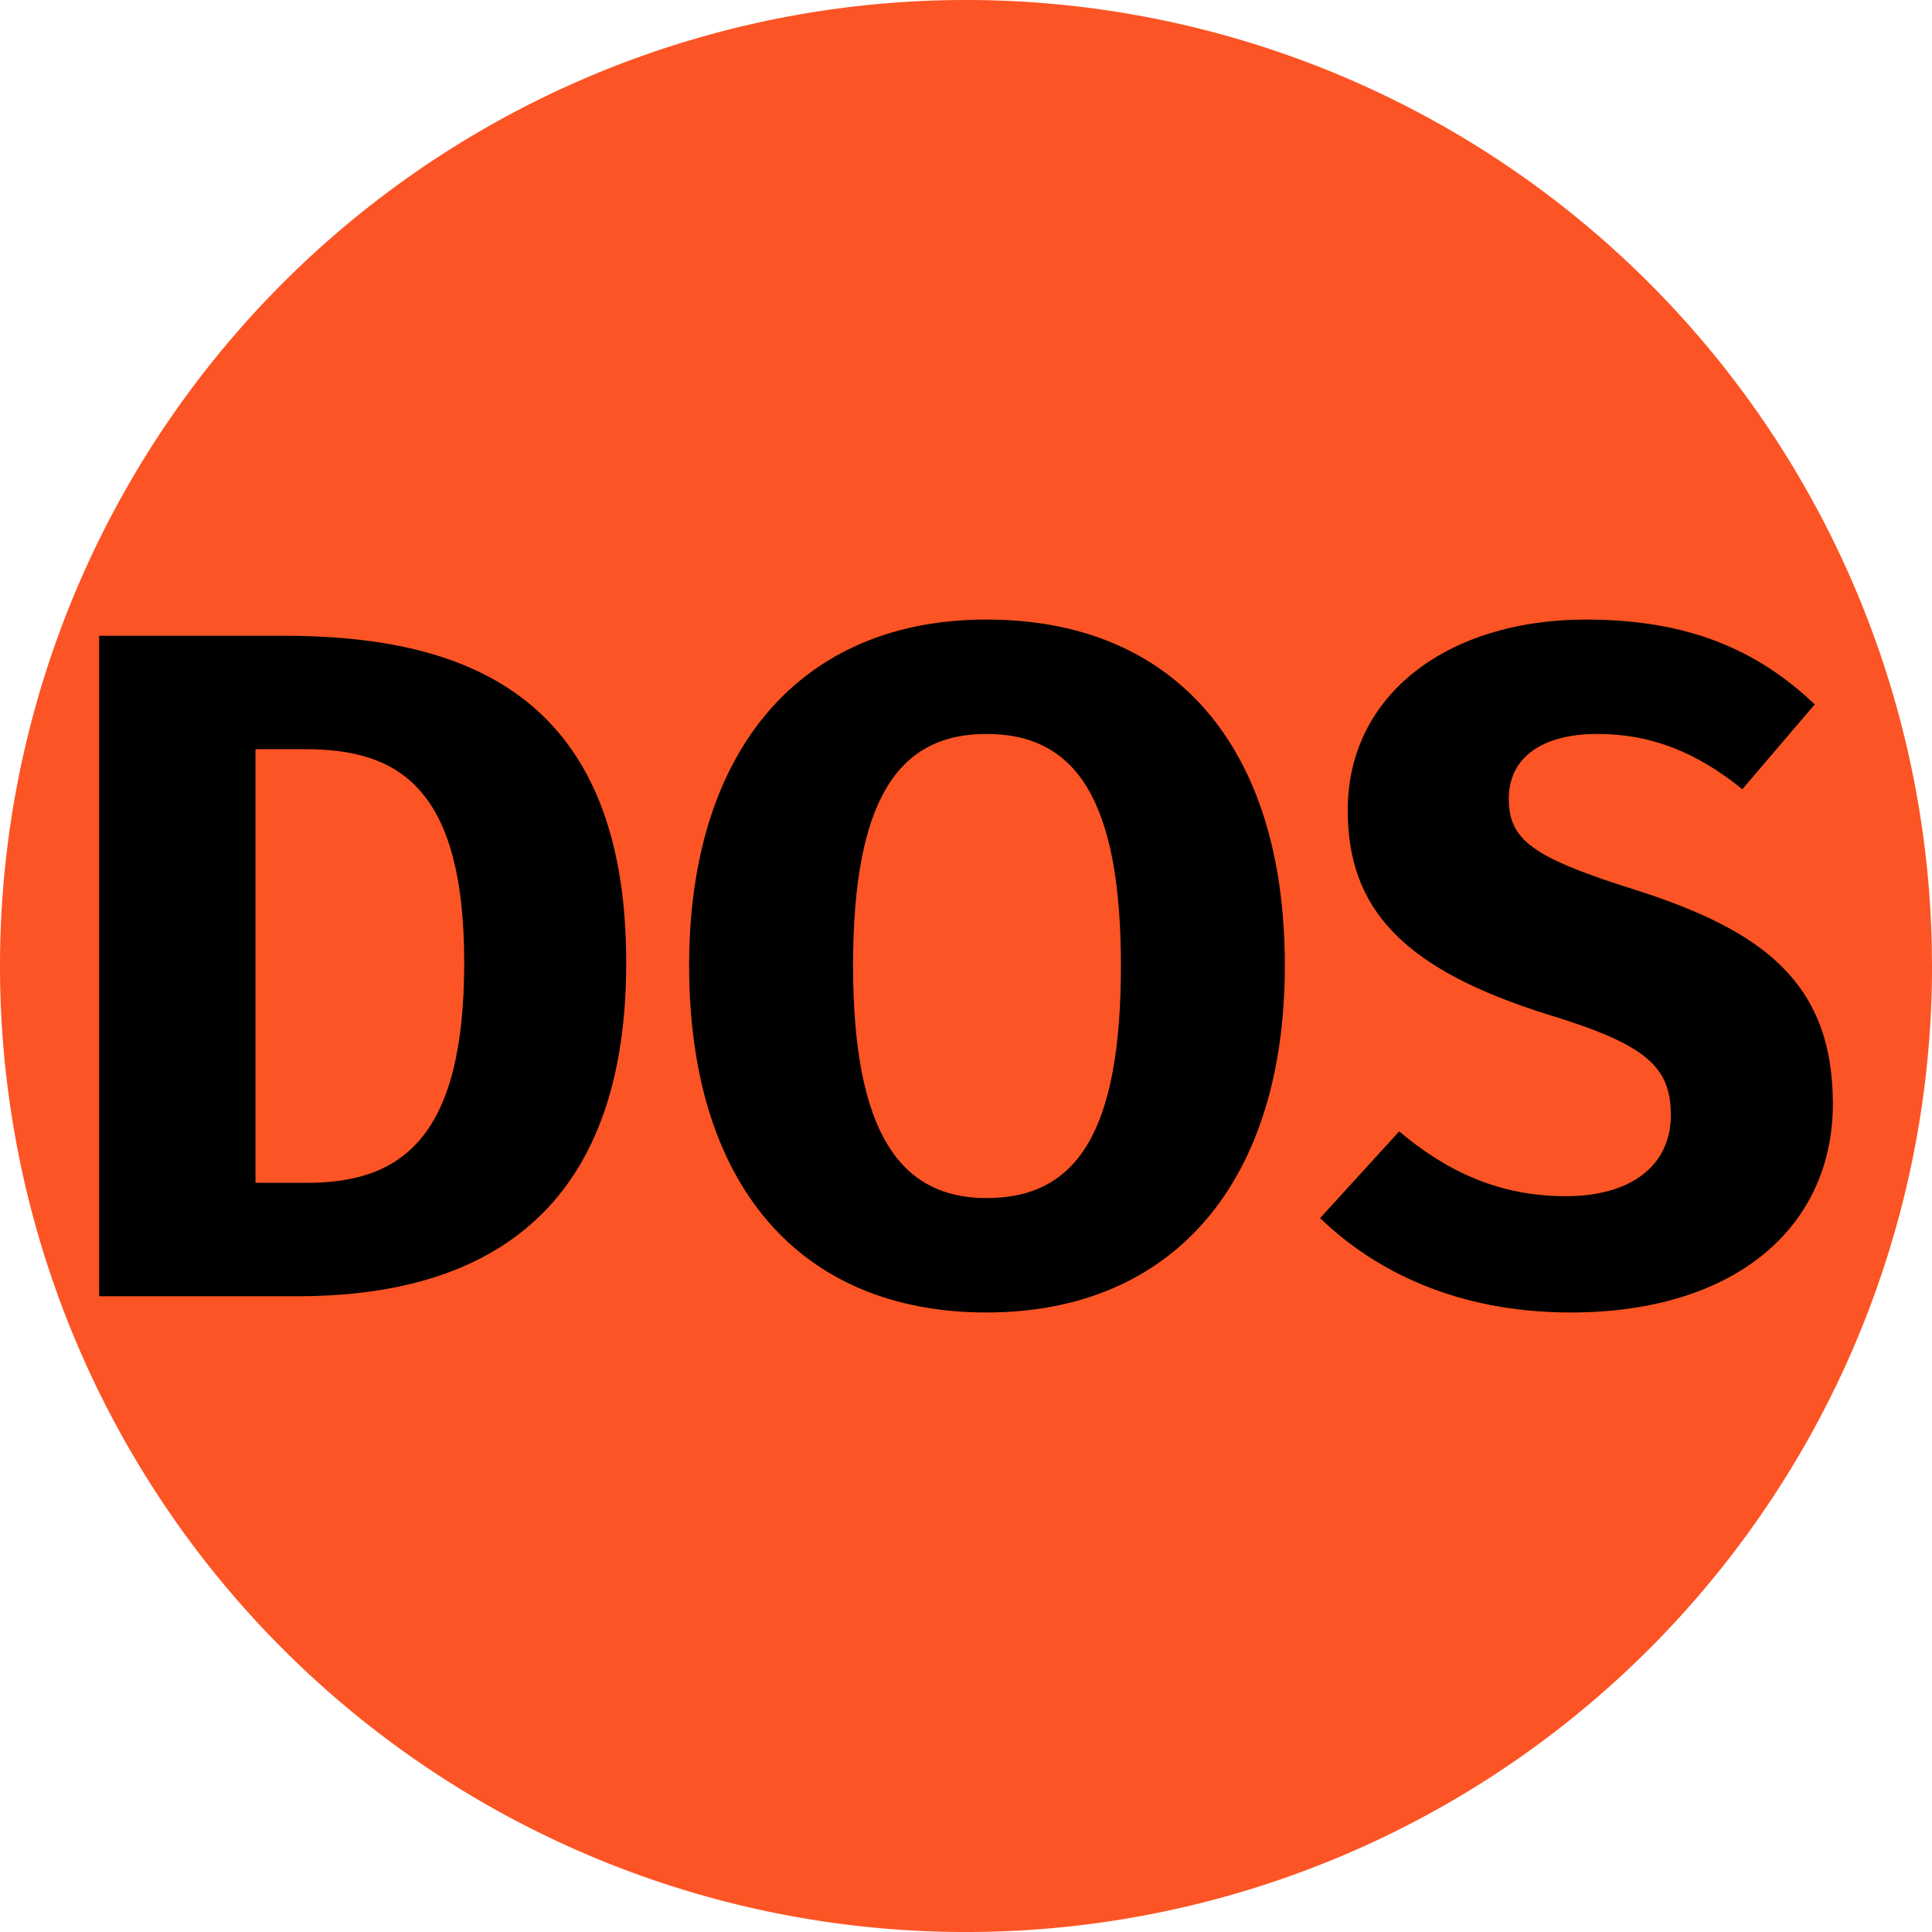
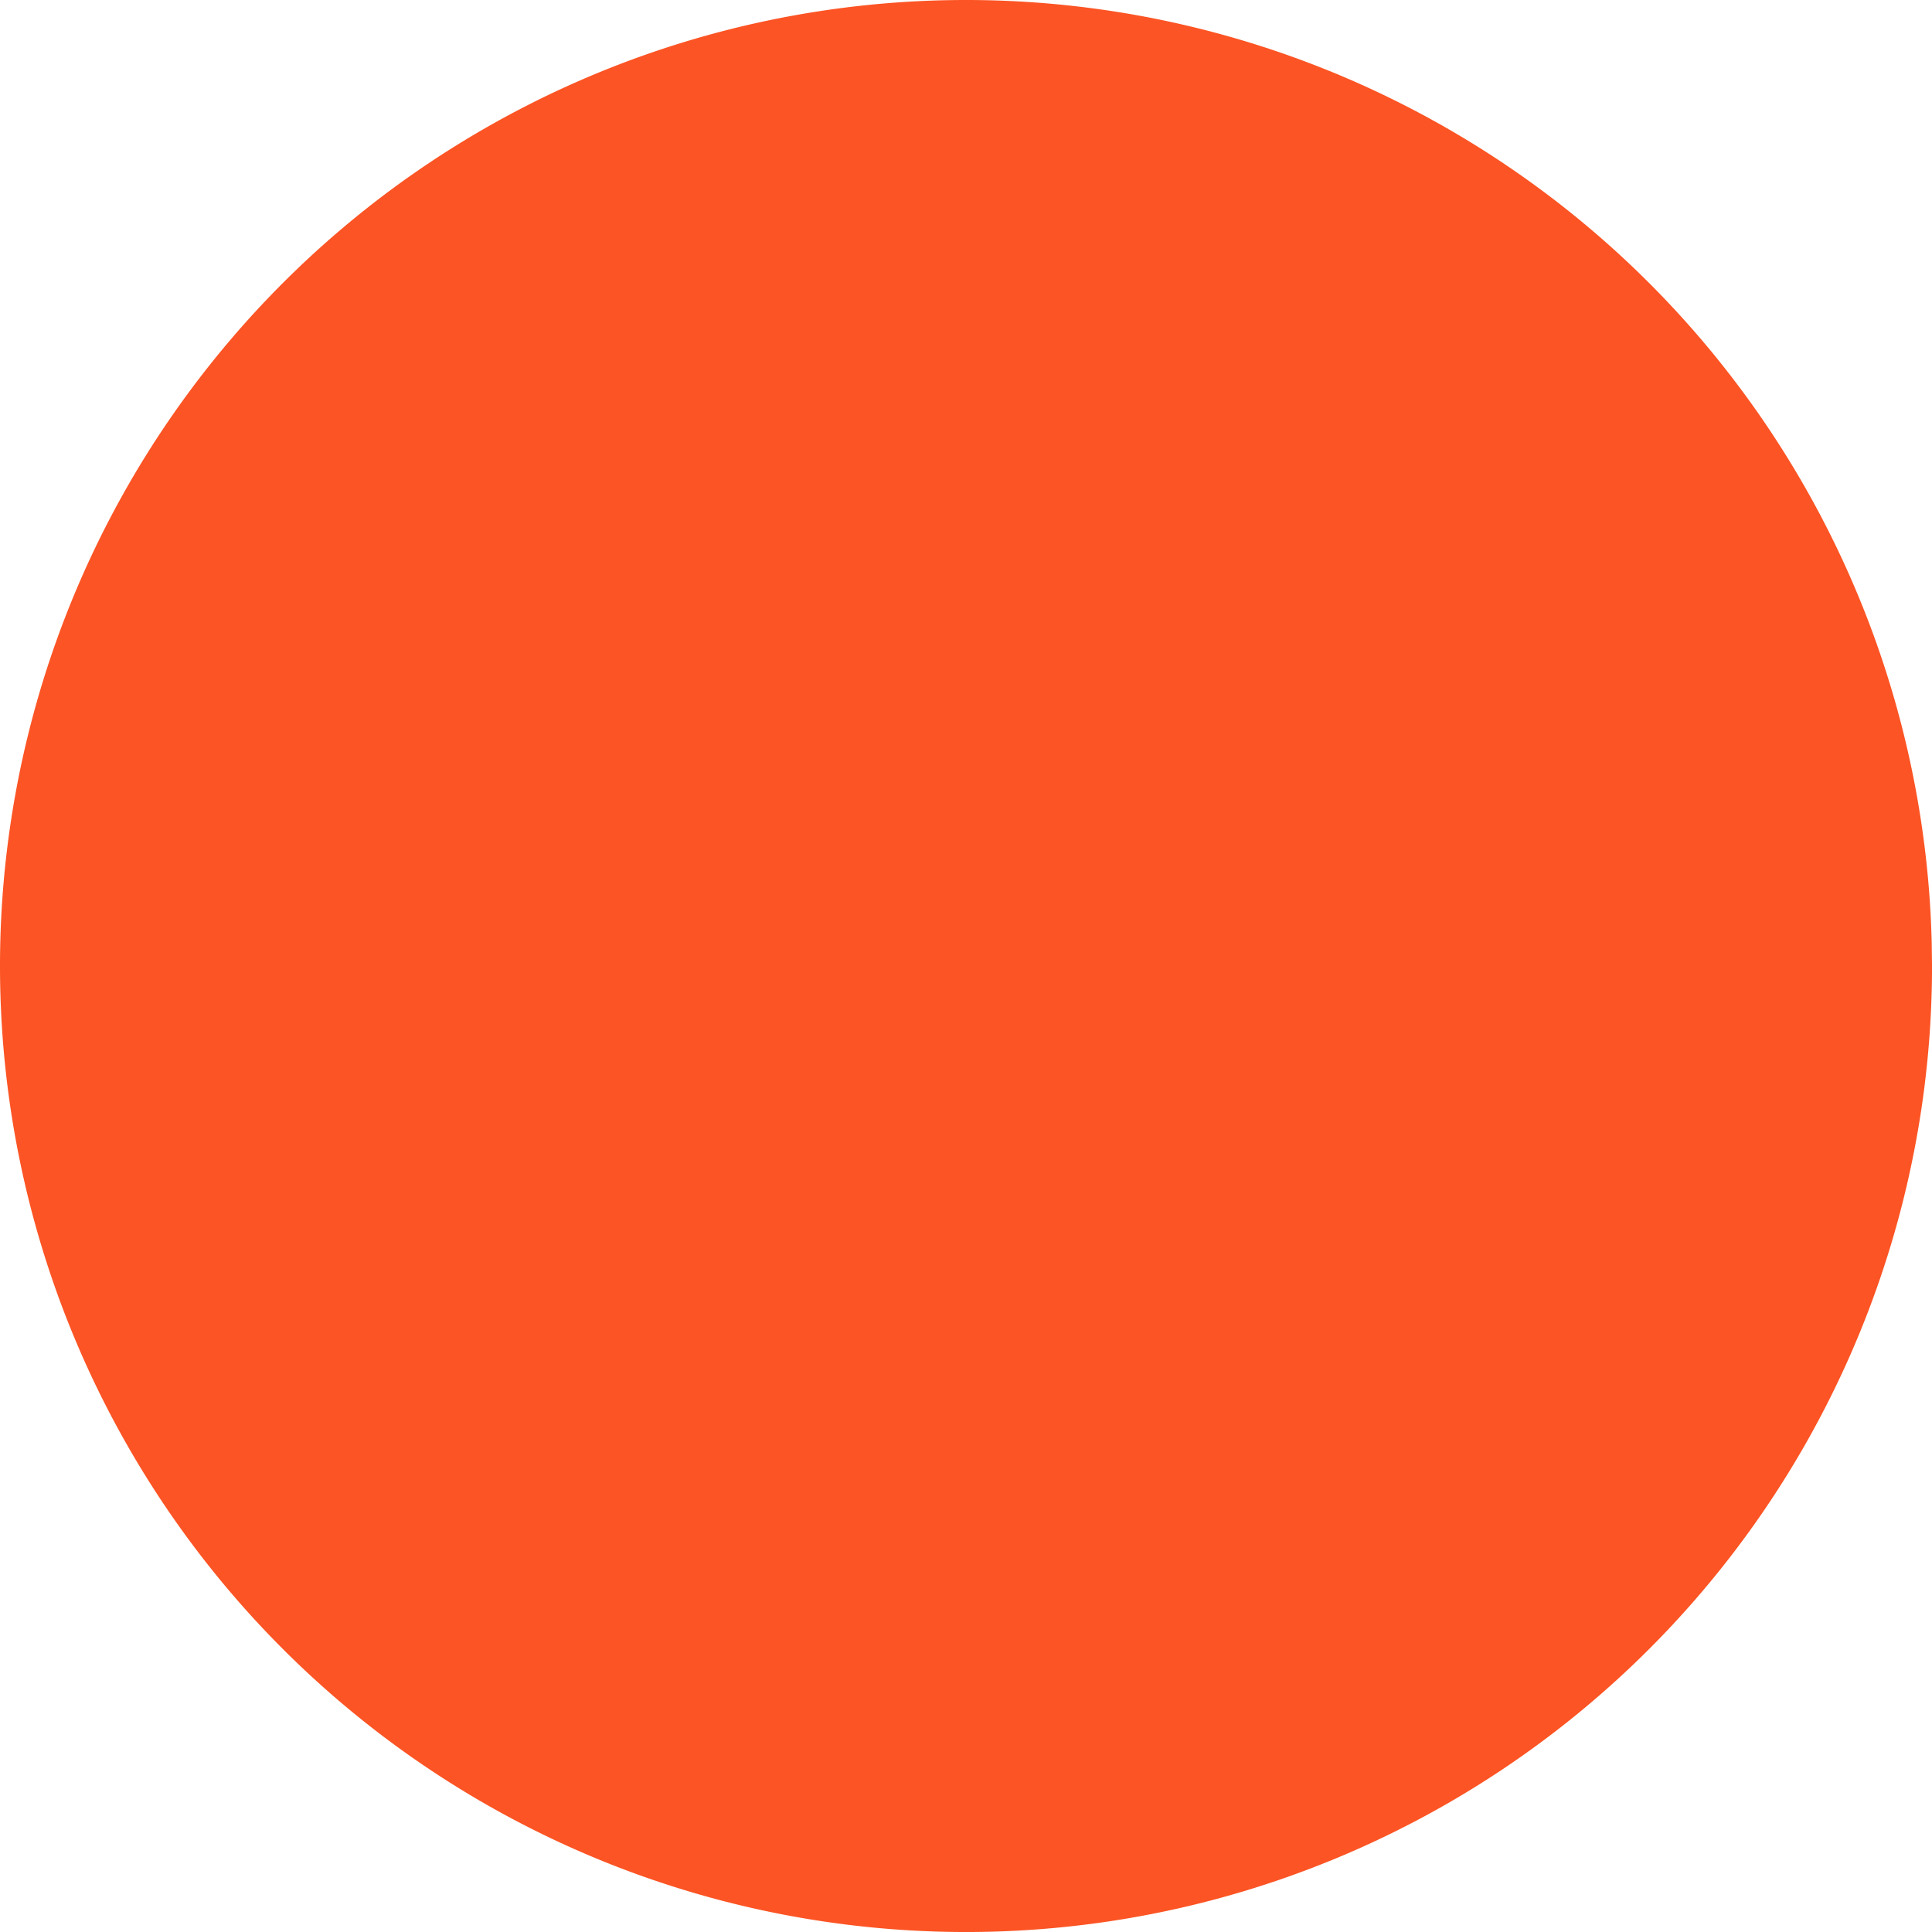
<svg xmlns="http://www.w3.org/2000/svg" version="1.1" viewBox="0 0 128 128">
  <g transform="matrix(.256 0 0 .256 -1.534 -1.536)">
    <path d="m506 256a250 250 0 0 1-248.51 250 250 250 0 0 1-251.48-247.01 250 250 0 0 1 245.5-252.95 250 250 0 0 1 254.41 243.98" fill="#fc5424" />
-     <path d="m261.3 166.34c-48.1 0-76.959 33.794-76.959 89.541 0 56.98 28.859 89.787 76.959 89.787 48.347 0 77.207-33.794 77.207-89.787 0-56.98-28.86-89.541-77.207-89.541zm155.15 0c-35.52 0-61.668 19.241-61.668 49.334 0 25.407 14.062 41.193 52.295 53.033 24.913 7.647 31.326 13.32 31.326 25.9 0 13.073-10.359 20.967-27.133 20.967-17.02 0-30.588-6.167-43.168-16.773l-20.473 22.447c14.06 13.567 35.273 24.42 64.873 24.42 42.673 0 67.834-22.201 67.834-54.021 0-31.573-18.501-44.892-50.814-55.252-26.64-8.387-33.053-12.828-33.053-23.682 0-10.853 8.879-16.771 22.939-16.771 13.813 0 25.654 4.687 37.494 14.307l18.746-21.955c-15.047-14.307-33.053-21.953-59.199-21.953zm-384.8 4.193v170.94h51.307c43.66 0 85.1-17.514 85.1-86.334 0-70.547-43.165-84.607-88.799-84.607h-47.607zm229.65 25.408c22.94 0 34.781 16.773 34.781 59.939 0 43.413-11.595 60.186-34.781 60.186-22.2 0-34.533-16.772-34.533-60.186 0-43.167 11.84-59.939 34.533-59.939zm-189.19 3.945h12.828c23.68 0 41.193 9.374 41.193 55.254 0 45.387-16.281 56.98-40.701 56.98h-13.32v-112.23z" />
  </g>
</svg>